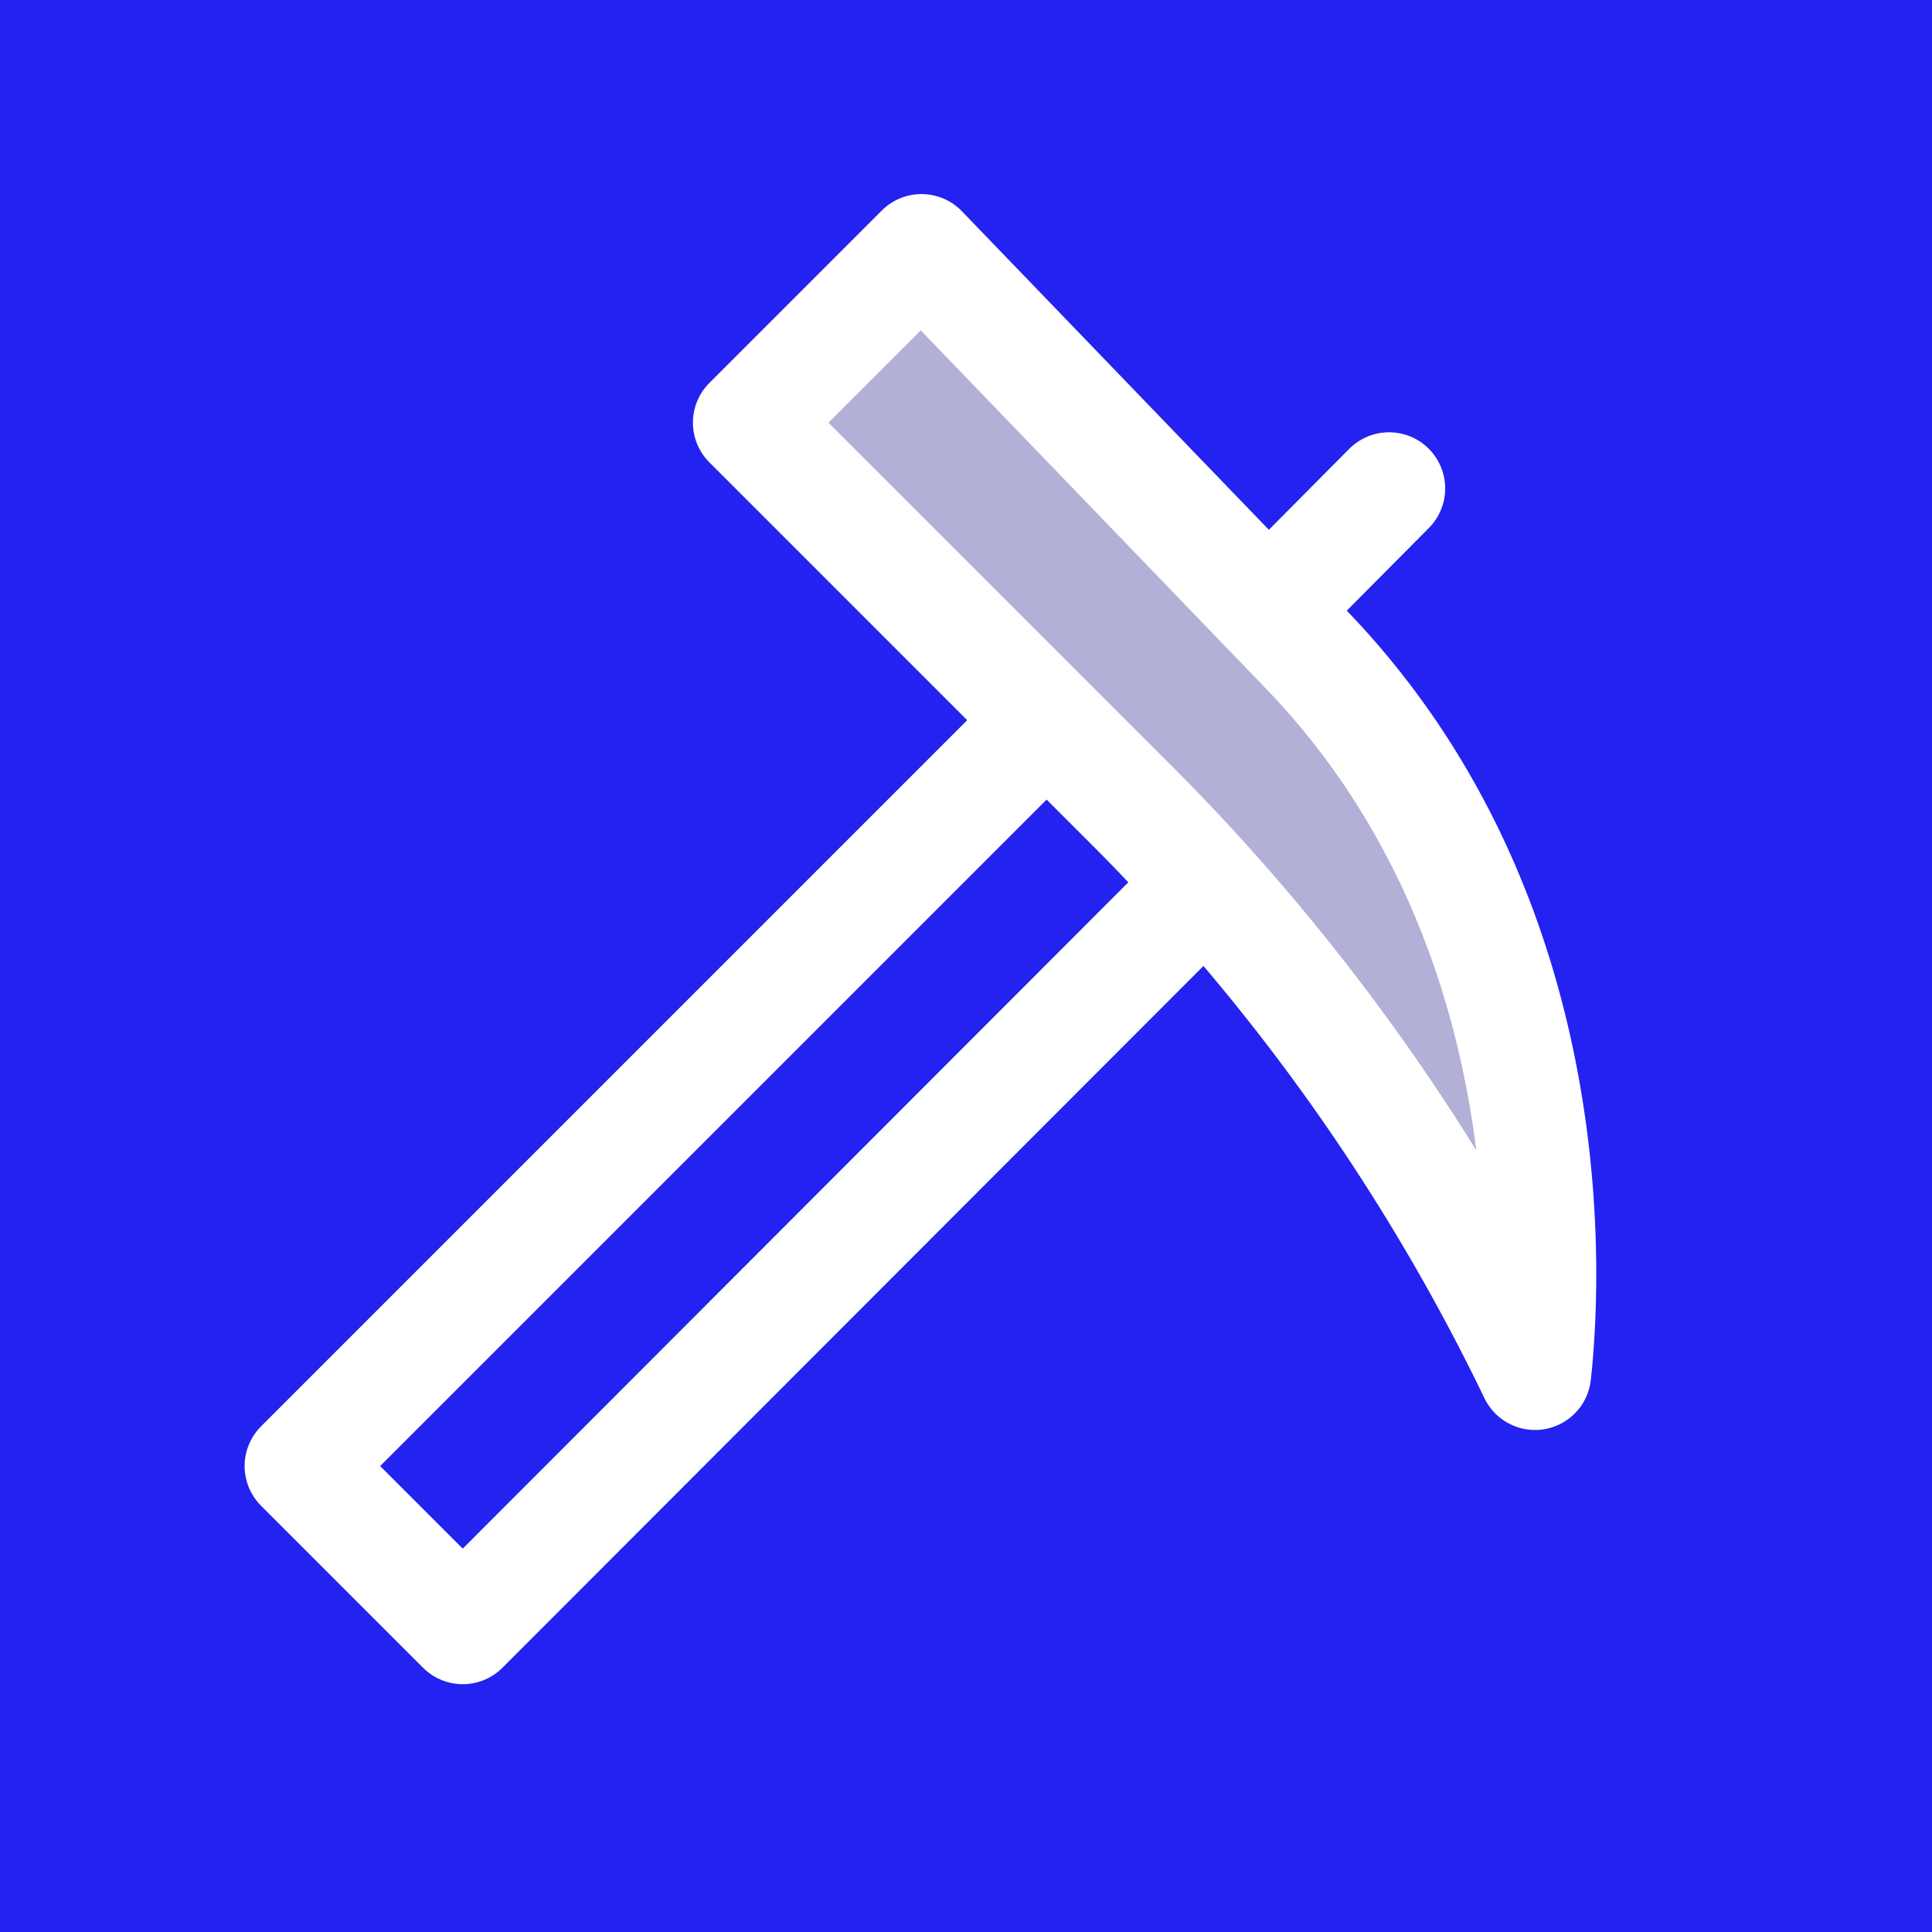
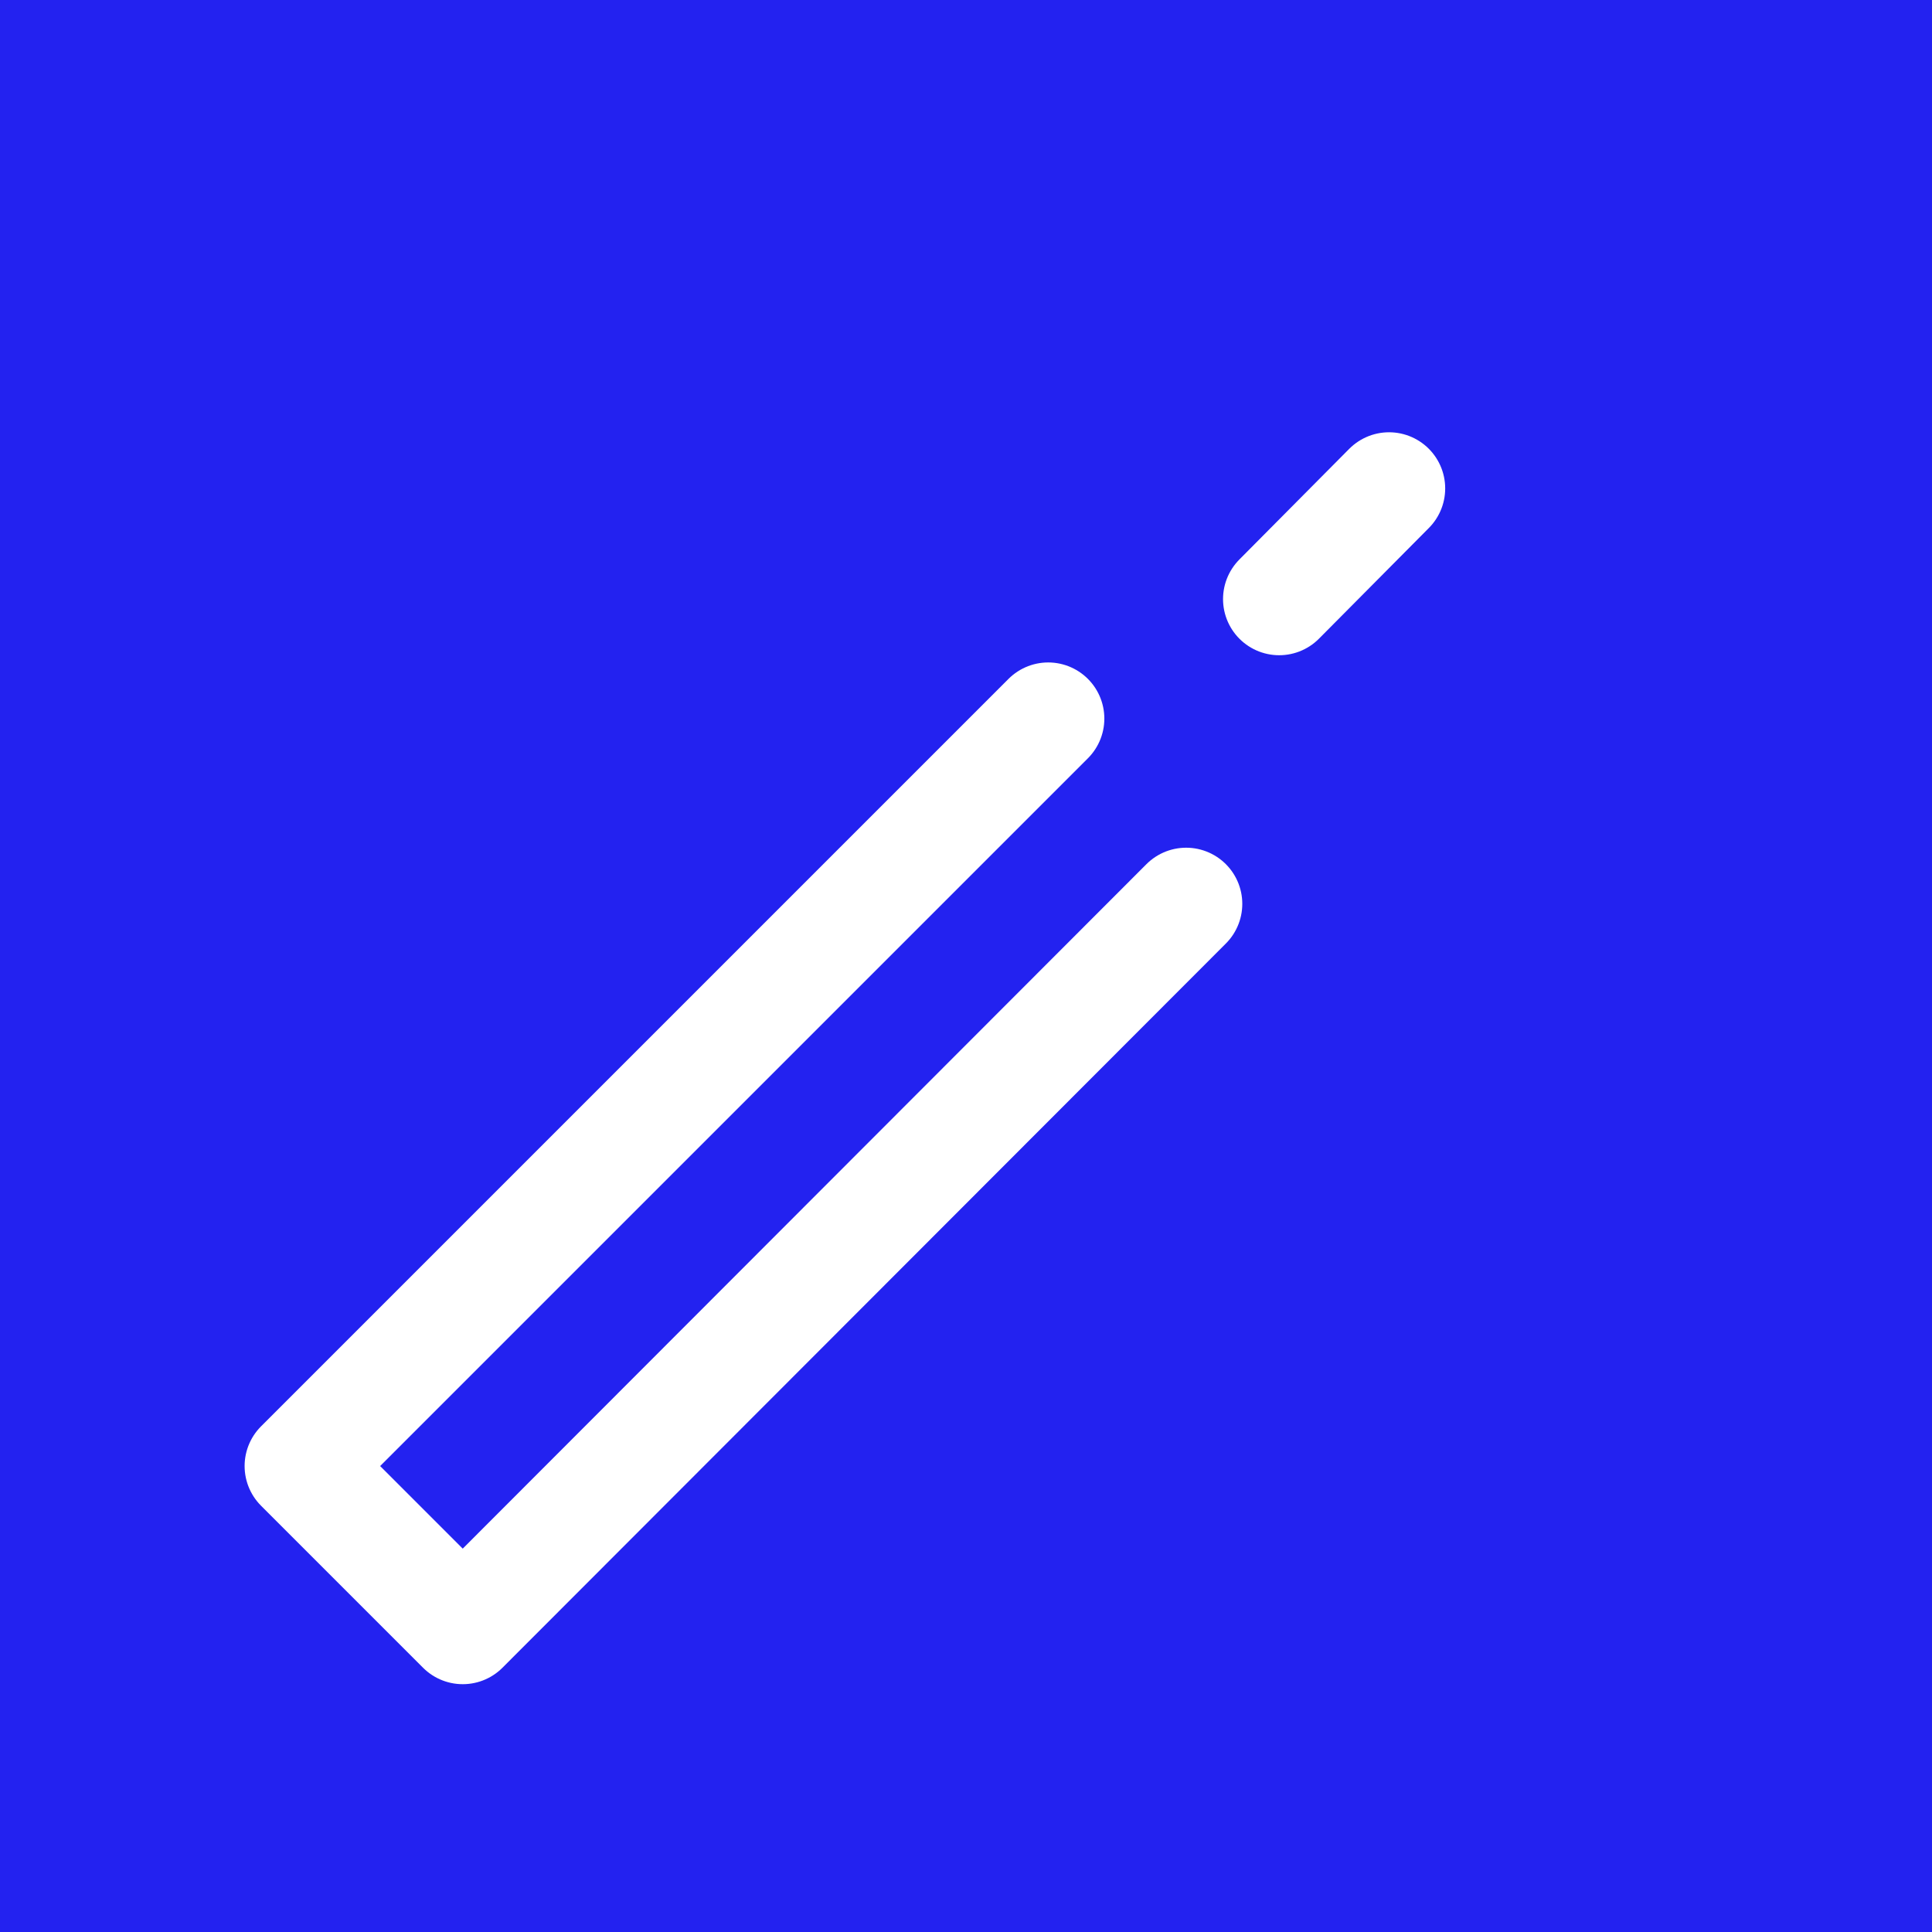
<svg xmlns="http://www.w3.org/2000/svg" id="Layer_1" data-name="Layer 1" viewBox="0 0 24.09 24.09">
  <defs>
    <style>.cls-1{fill:#2322f0;}.cls-2{fill:none;}.cls-2,.cls-3{stroke:#fff;stroke-linecap:round;stroke-linejoin:round;stroke-width:1.4px;}.cls-3{fill:#b2b0d7;}</style>
  </defs>
  <rect class="cls-1" width="24.09" height="24.09" />
  <polyline class="cls-2" points="14.79 11.27 5.77 20.3 3.75 18.28 13.07 8.96" />
  <line class="cls-2" x1="15.95" y1="7.47" x2="17.32" y2="6.09" />
-   <path class="cls-3" d="M16.25,8.06c3.33,3.42,3,8.07,2.89,9.07a26,26,0,0,0-5-7.06l-4.8-4.8,2.15-2.15Z" />
</svg>